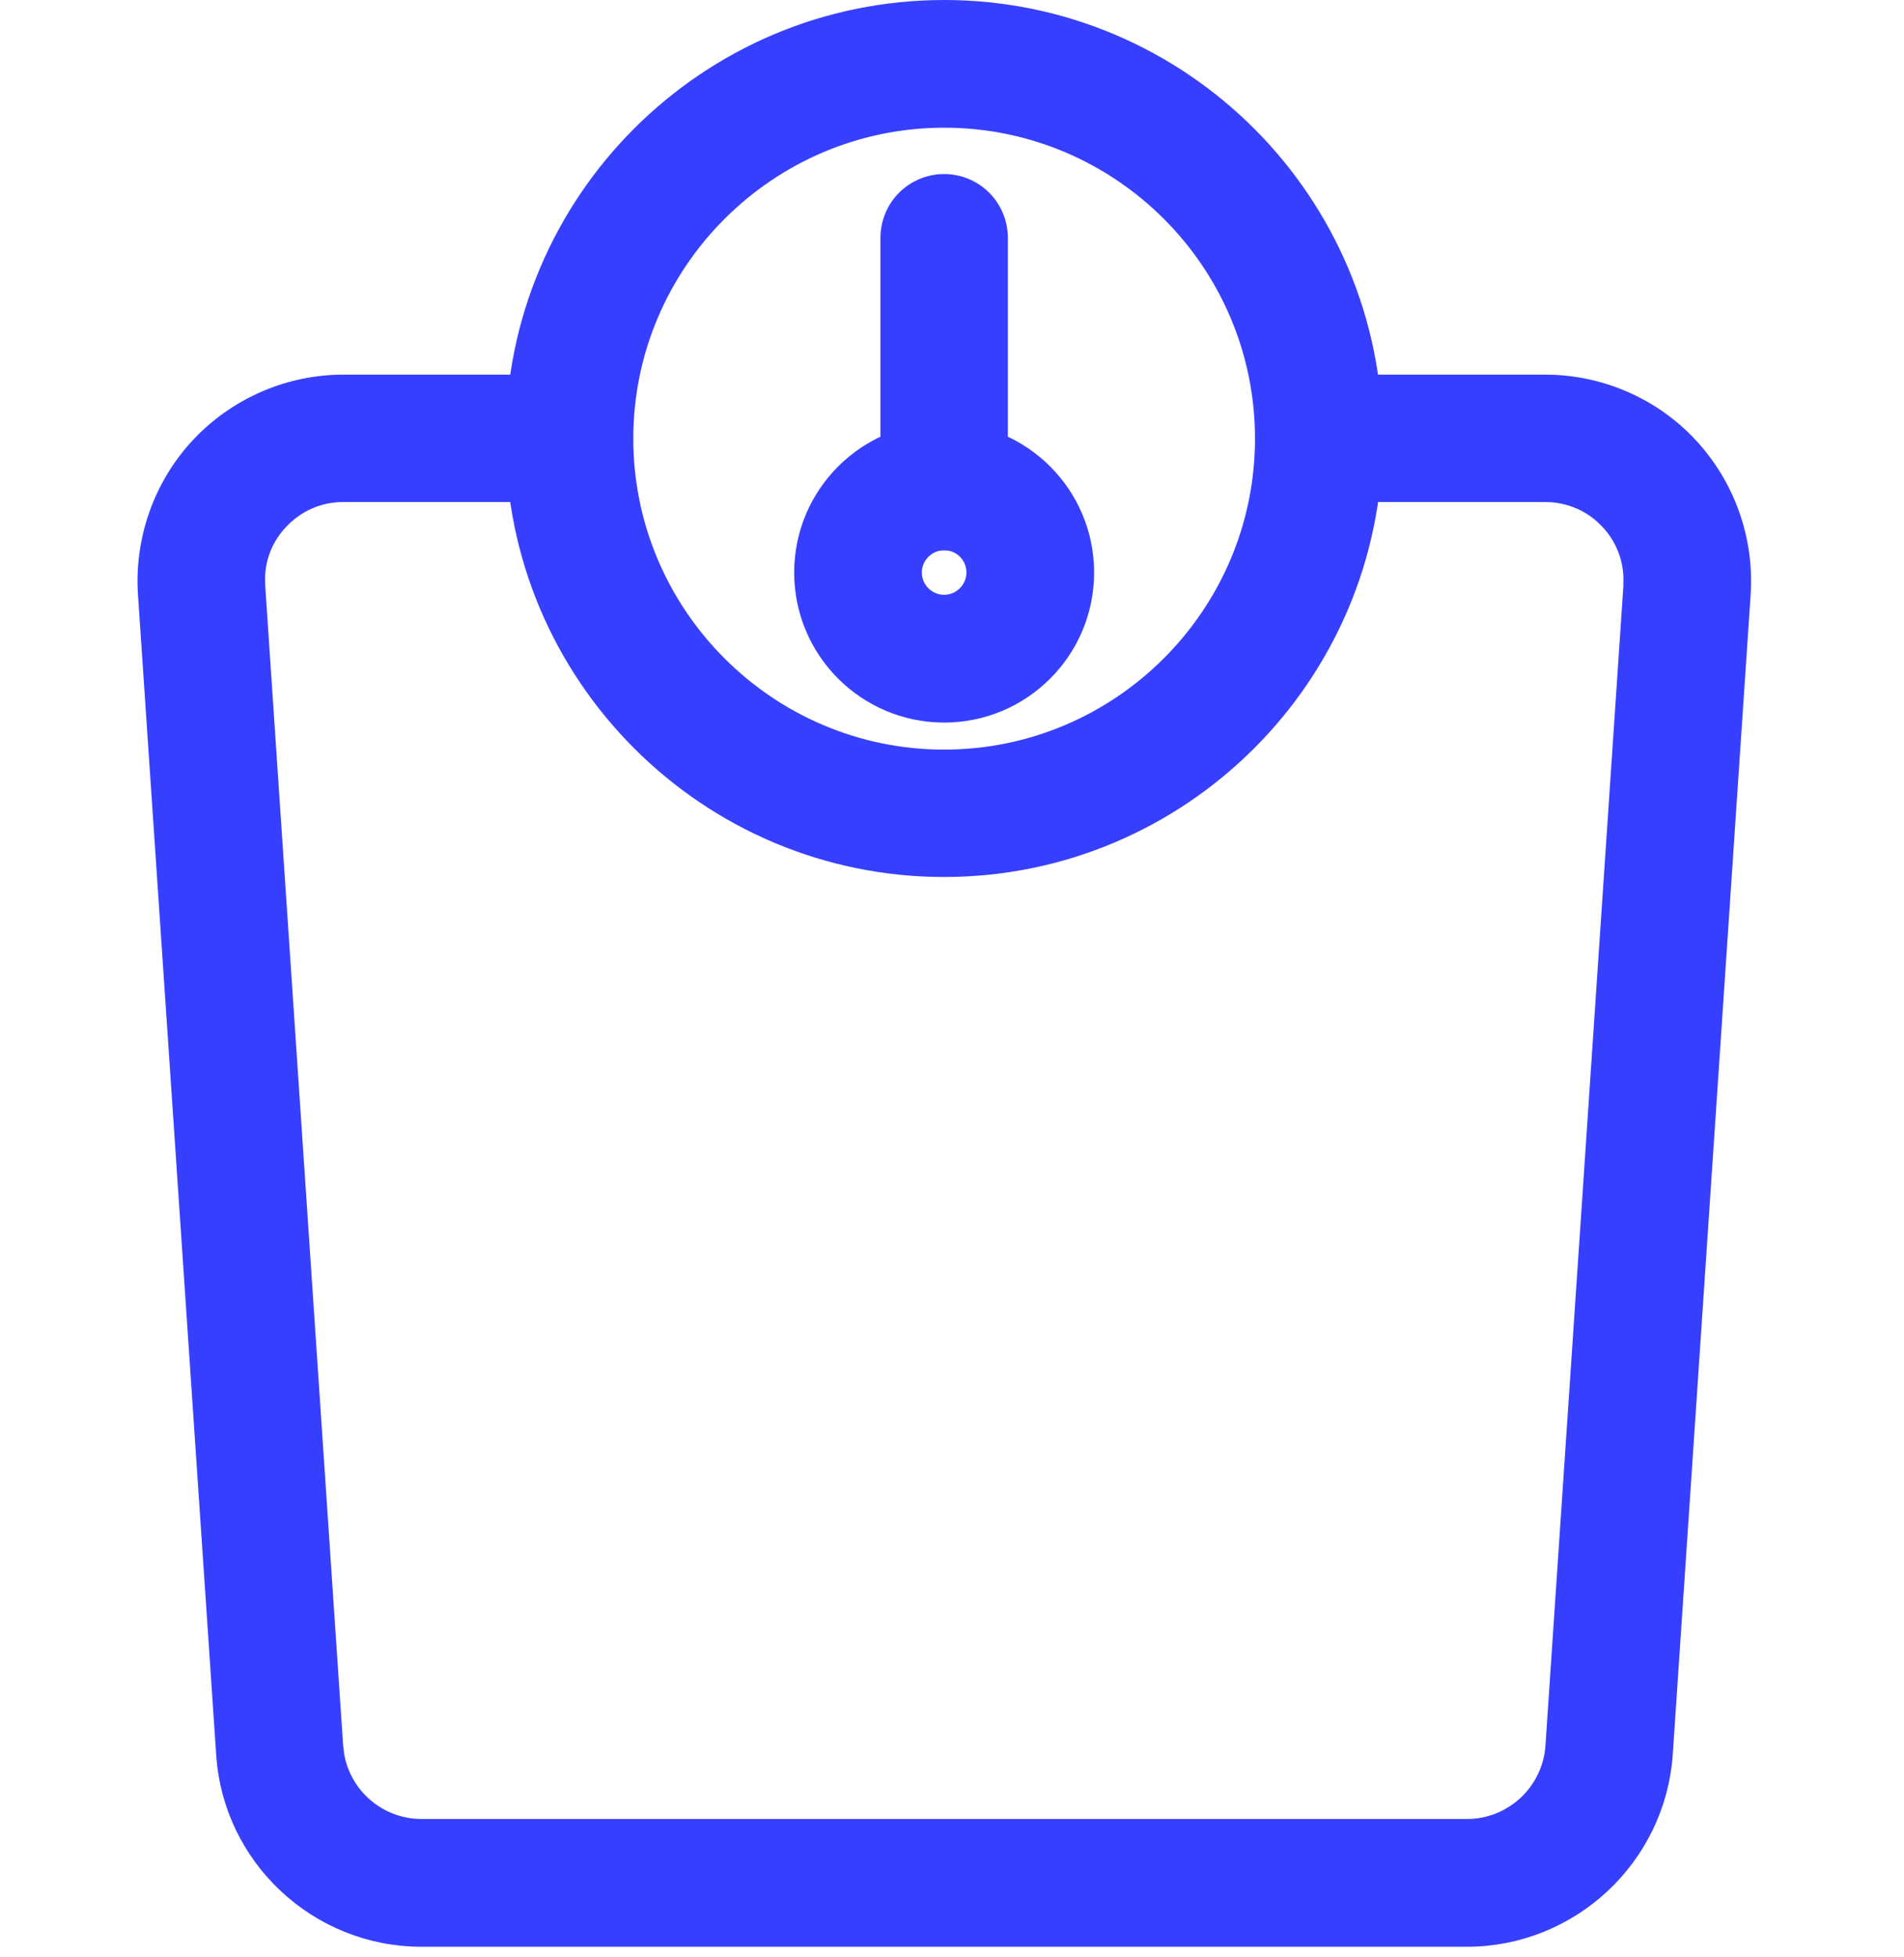
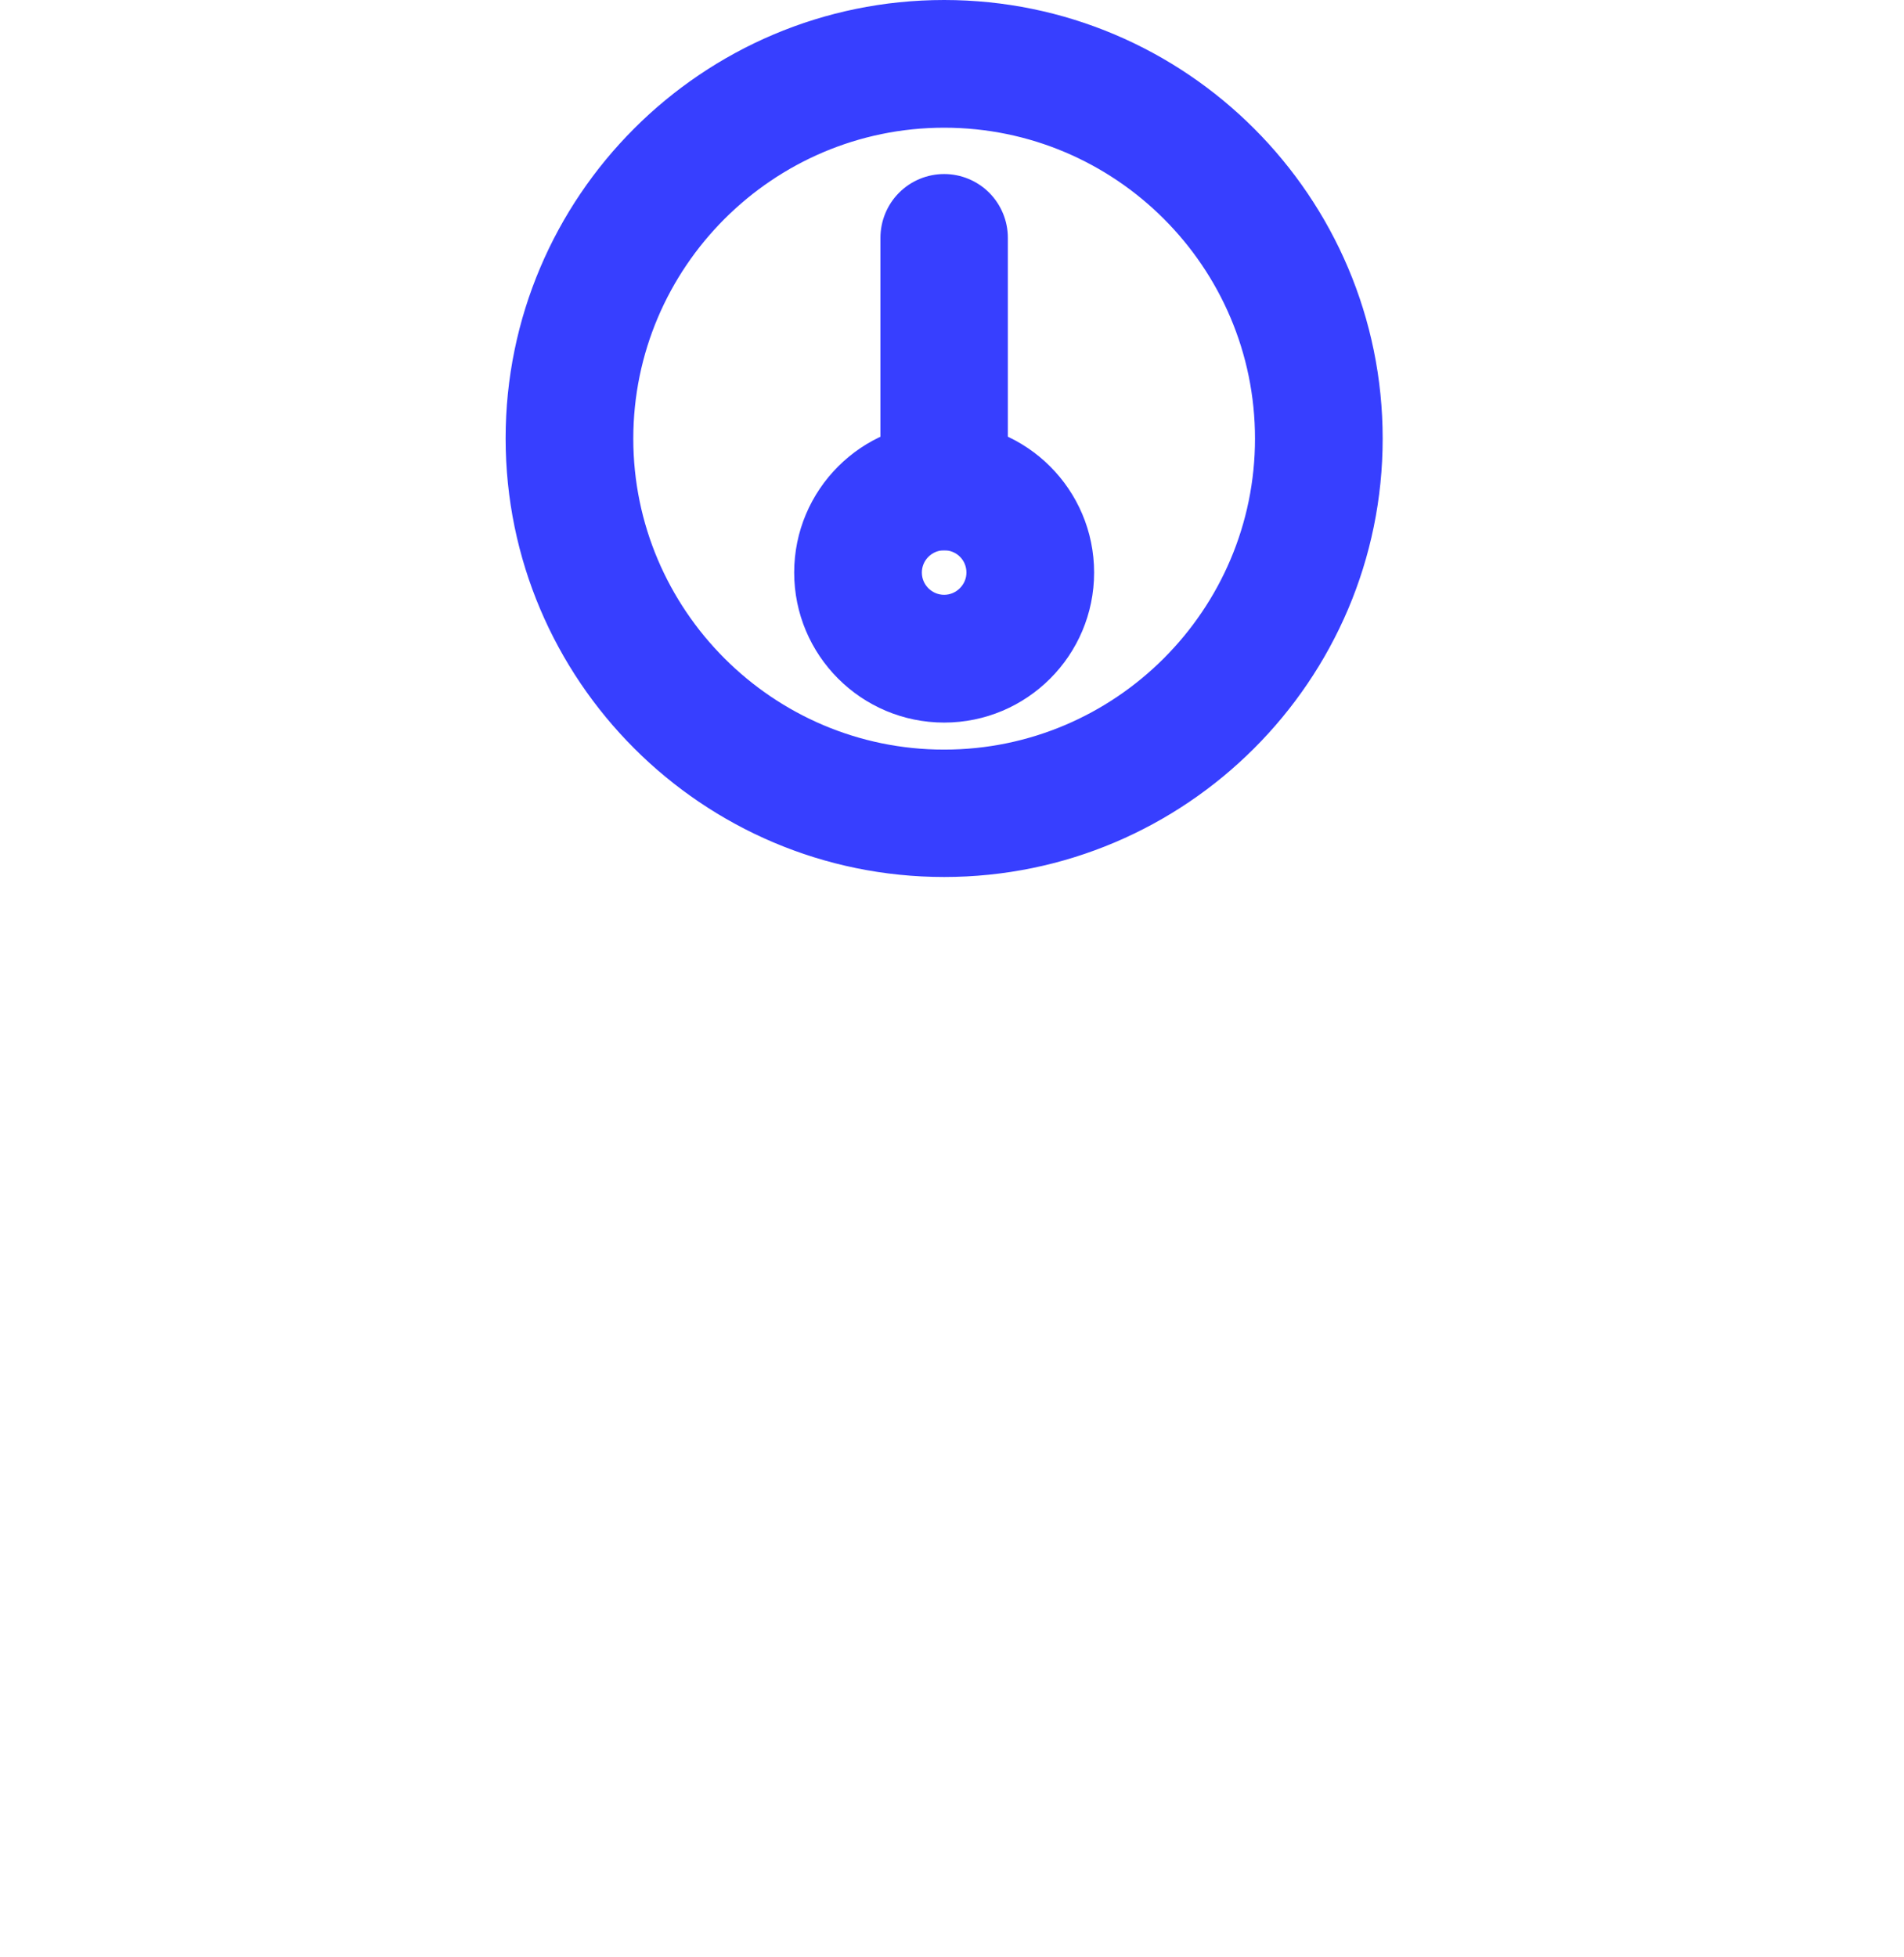
<svg xmlns="http://www.w3.org/2000/svg" width="36" height="37" viewBox="0 0 36 37" fill="none">
-   <path d="M10.764 7.282C11.03 7.282 11.286 7.387 11.475 7.576C11.663 7.764 11.769 8.02 11.769 8.287C11.768 8.553 11.663 8.808 11.475 8.997C11.286 9.185 11.03 9.29 10.764 9.29H6.489C6.017 9.29 5.586 9.481 5.263 9.824C4.981 10.123 4.823 10.502 4.812 10.909L4.815 11.083V11.085L6.289 33.017L6.308 33.175C6.368 33.54 6.548 33.877 6.82 34.131C7.132 34.422 7.542 34.585 7.969 34.585H27.739C28.166 34.584 28.576 34.421 28.888 34.13C29.199 33.839 29.39 33.441 29.42 33.016L30.894 11.085L30.895 10.912C30.882 10.507 30.728 10.128 30.446 9.824L30.322 9.704C30.193 9.591 30.047 9.498 29.889 9.429C29.678 9.338 29.45 9.29 29.22 9.29H24.944C24.678 9.29 24.423 9.185 24.234 8.997C24.046 8.808 23.941 8.553 23.94 8.287C23.94 8.02 24.046 7.764 24.234 7.576C24.423 7.387 24.678 7.282 24.944 7.282H29.22C30.237 7.282 31.224 7.71 31.914 8.454C32.258 8.824 32.524 9.261 32.693 9.737C32.863 10.213 32.934 10.72 32.901 11.224V11.225L31.428 33.157V33.158C31.291 35.09 29.673 36.6 27.734 36.6H7.969C6.03 36.6 4.412 35.09 4.287 33.157L2.808 11.225V11.224C2.742 10.208 3.099 9.198 3.795 8.454C4.491 7.71 5.472 7.282 6.489 7.282H10.764Z" fill="#373FFF" stroke="#373FFF" stroke-width="0.4" />
  <path d="M17.851 0.2C22.315 0.2 25.943 3.828 25.943 8.292C25.943 12.75 22.31 16.378 17.851 16.378C13.393 16.378 9.76 12.751 9.76 8.287C9.76 3.828 13.387 0.2 17.851 0.2ZM17.851 2.214C14.503 2.215 11.774 4.943 11.774 8.292C11.774 11.64 14.502 14.37 17.851 14.37C21.2 14.37 23.929 11.64 23.929 8.292C23.929 4.937 21.2 2.214 17.851 2.214Z" fill="#373FFF" stroke="#373FFF" stroke-width="0.4" />
  <path d="M17.852 8.187C19.306 8.187 20.487 9.368 20.487 10.823C20.487 12.278 19.306 13.459 17.852 13.459C16.397 13.459 15.216 12.278 15.216 10.823C15.216 9.368 16.397 8.187 17.852 8.187ZM17.852 10.202C17.507 10.202 17.23 10.483 17.23 10.823C17.23 11.167 17.511 11.444 17.852 11.444C18.191 11.444 18.473 11.163 18.473 10.823C18.473 10.478 18.197 10.202 17.852 10.202Z" fill="#373FFF" stroke="#373FFF" stroke-width="0.4" />
  <path d="M17.852 3.49C18.118 3.49 18.373 3.596 18.562 3.784C18.75 3.973 18.856 4.229 18.856 4.495V9.192C18.856 9.751 18.407 10.202 17.852 10.202C17.297 10.202 16.847 9.752 16.847 9.197V4.495C16.847 4.229 16.953 3.973 17.141 3.784C17.329 3.596 17.585 3.49 17.852 3.49Z" fill="#373FFF" stroke="#373FFF" stroke-width="0.4" />
</svg>